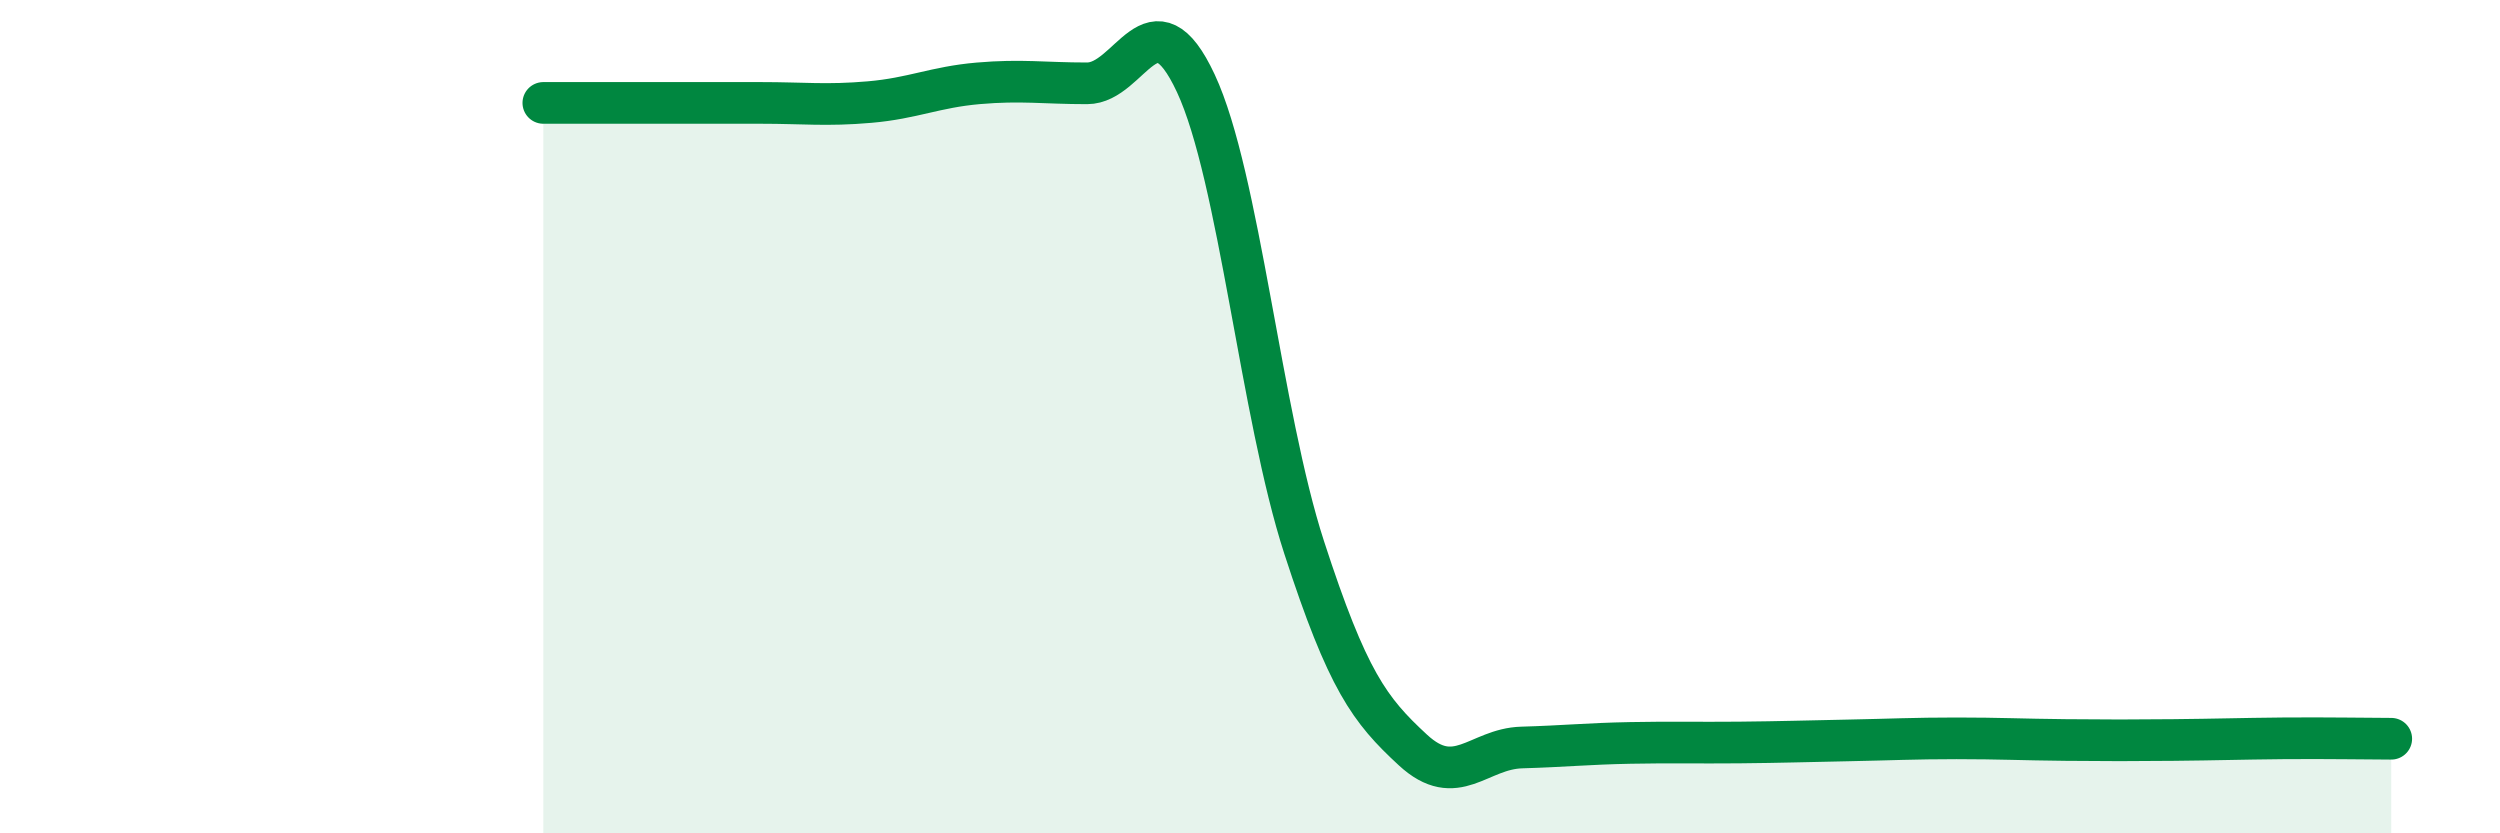
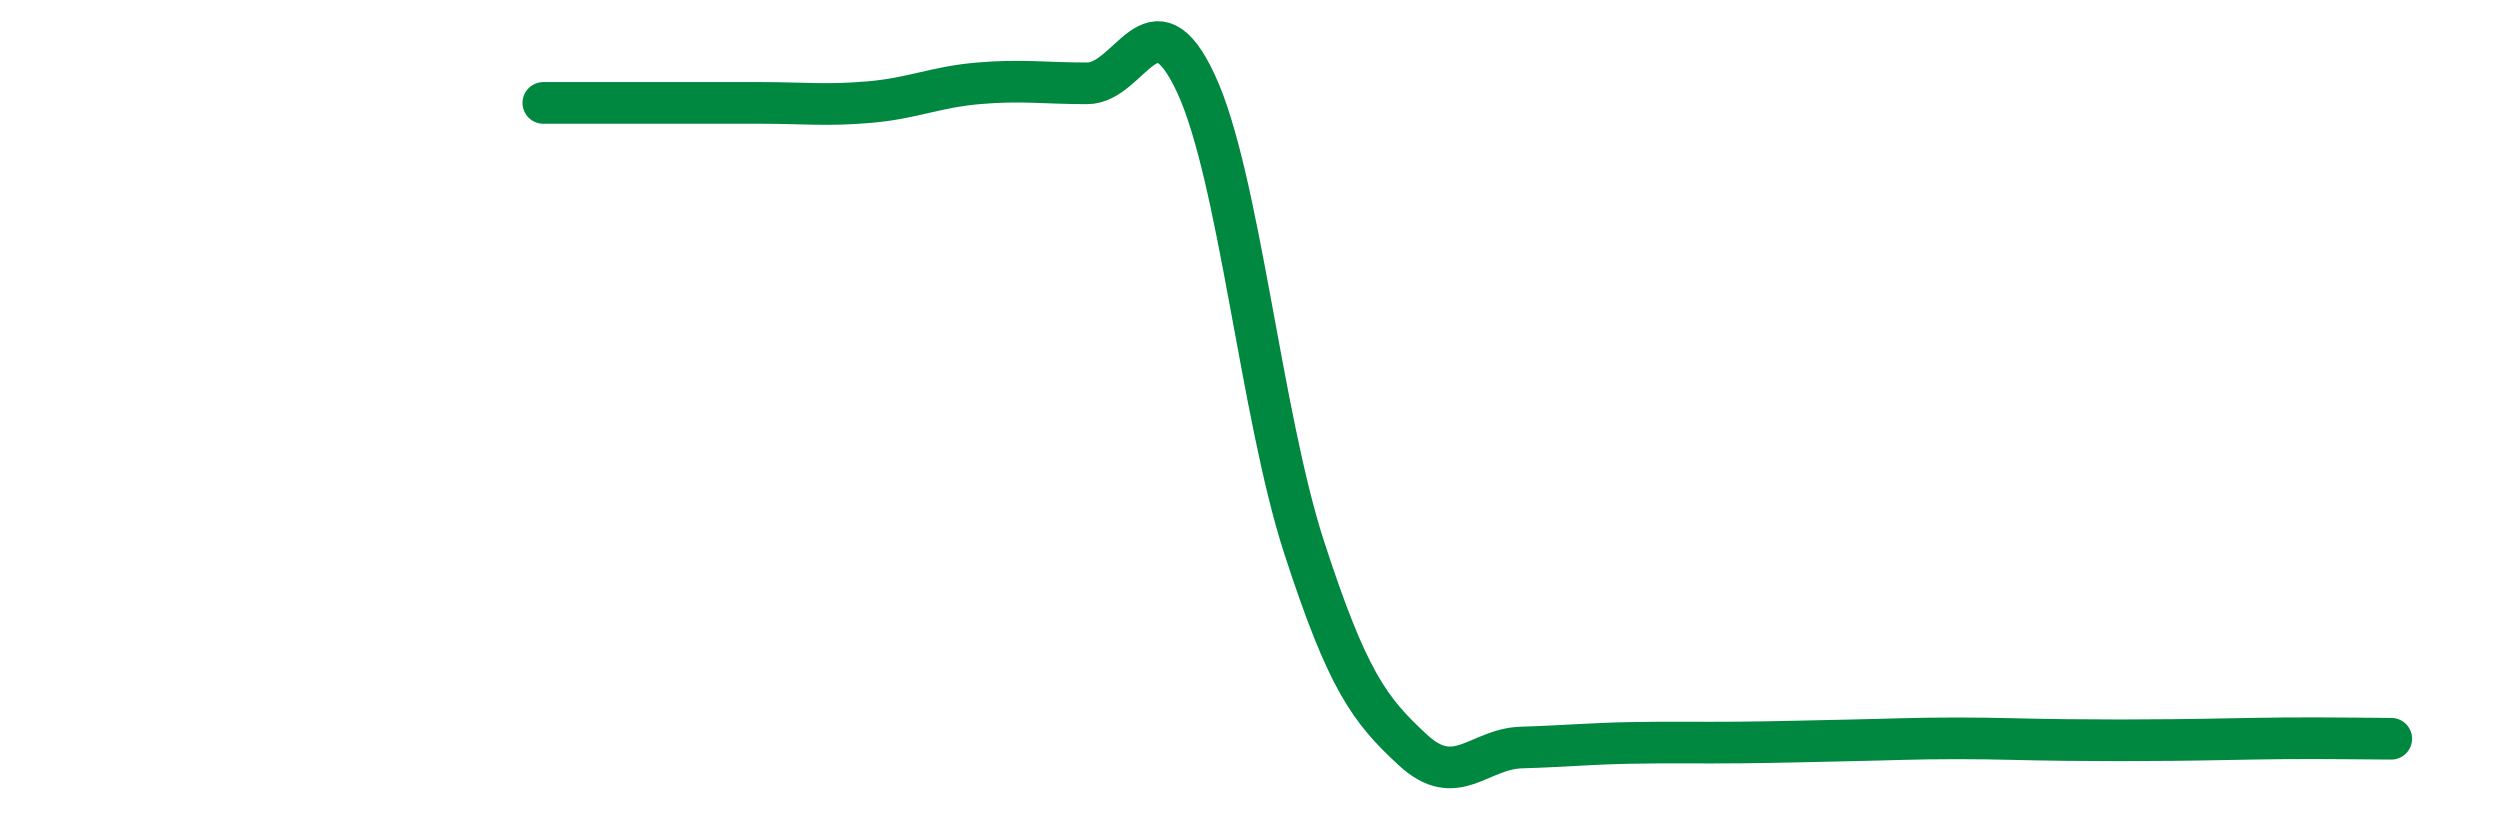
<svg xmlns="http://www.w3.org/2000/svg" width="60" height="20" viewBox="0 0 60 20">
-   <path d="M 13.04,2.47 C 13.56,2.47 14.61,2.47 15.65,2.47 C 16.69,2.47 17.22,2.47 18.26,2.47 C 19.3,2.47 19.83,2.54 20.87,2.45 C 21.91,2.36 22.44,2.09 23.48,2 C 24.52,1.91 25.05,2 26.09,2 C 27.13,2 27.66,-0.23 28.7,2 C 29.74,4.23 30.26,9.94 31.3,13.14 C 32.34,16.34 32.87,17.04 33.91,18 C 34.95,18.96 35.48,17.97 36.52,17.94 C 37.56,17.91 38.09,17.85 39.13,17.83 C 40.17,17.81 40.7,17.83 41.74,17.82 C 42.78,17.81 43.31,17.79 44.35,17.77 C 45.39,17.75 45.92,17.72 46.96,17.72 C 48,17.72 48.53,17.75 49.57,17.76 C 50.61,17.77 51.13,17.77 52.17,17.76 C 53.21,17.75 53.74,17.73 54.78,17.72 C 55.82,17.71 56.87,17.73 57.39,17.73L57.39 20L13.04 20Z" fill="#008740" opacity="0.1" stroke-linecap="round" stroke-linejoin="round" />
  <path d="M 13.04,2.47 C 13.56,2.47 14.61,2.47 15.65,2.47 C 16.69,2.47 17.22,2.47 18.26,2.47 C 19.3,2.47 19.83,2.54 20.87,2.45 C 21.91,2.36 22.44,2.09 23.48,2 C 24.52,1.91 25.05,2 26.09,2 C 27.13,2 27.66,-0.23 28.7,2 C 29.74,4.23 30.26,9.94 31.3,13.14 C 32.34,16.34 32.87,17.04 33.91,18 C 34.95,18.96 35.48,17.97 36.52,17.94 C 37.56,17.91 38.09,17.85 39.13,17.83 C 40.17,17.81 40.7,17.83 41.74,17.82 C 42.78,17.81 43.31,17.79 44.35,17.77 C 45.39,17.75 45.92,17.72 46.96,17.72 C 48,17.72 48.53,17.75 49.57,17.76 C 50.61,17.77 51.13,17.77 52.17,17.76 C 53.21,17.75 53.74,17.73 54.78,17.72 C 55.82,17.71 56.87,17.73 57.39,17.73" stroke="#008740" stroke-width="1" fill="none" stroke-linecap="round" stroke-linejoin="round" />
</svg>